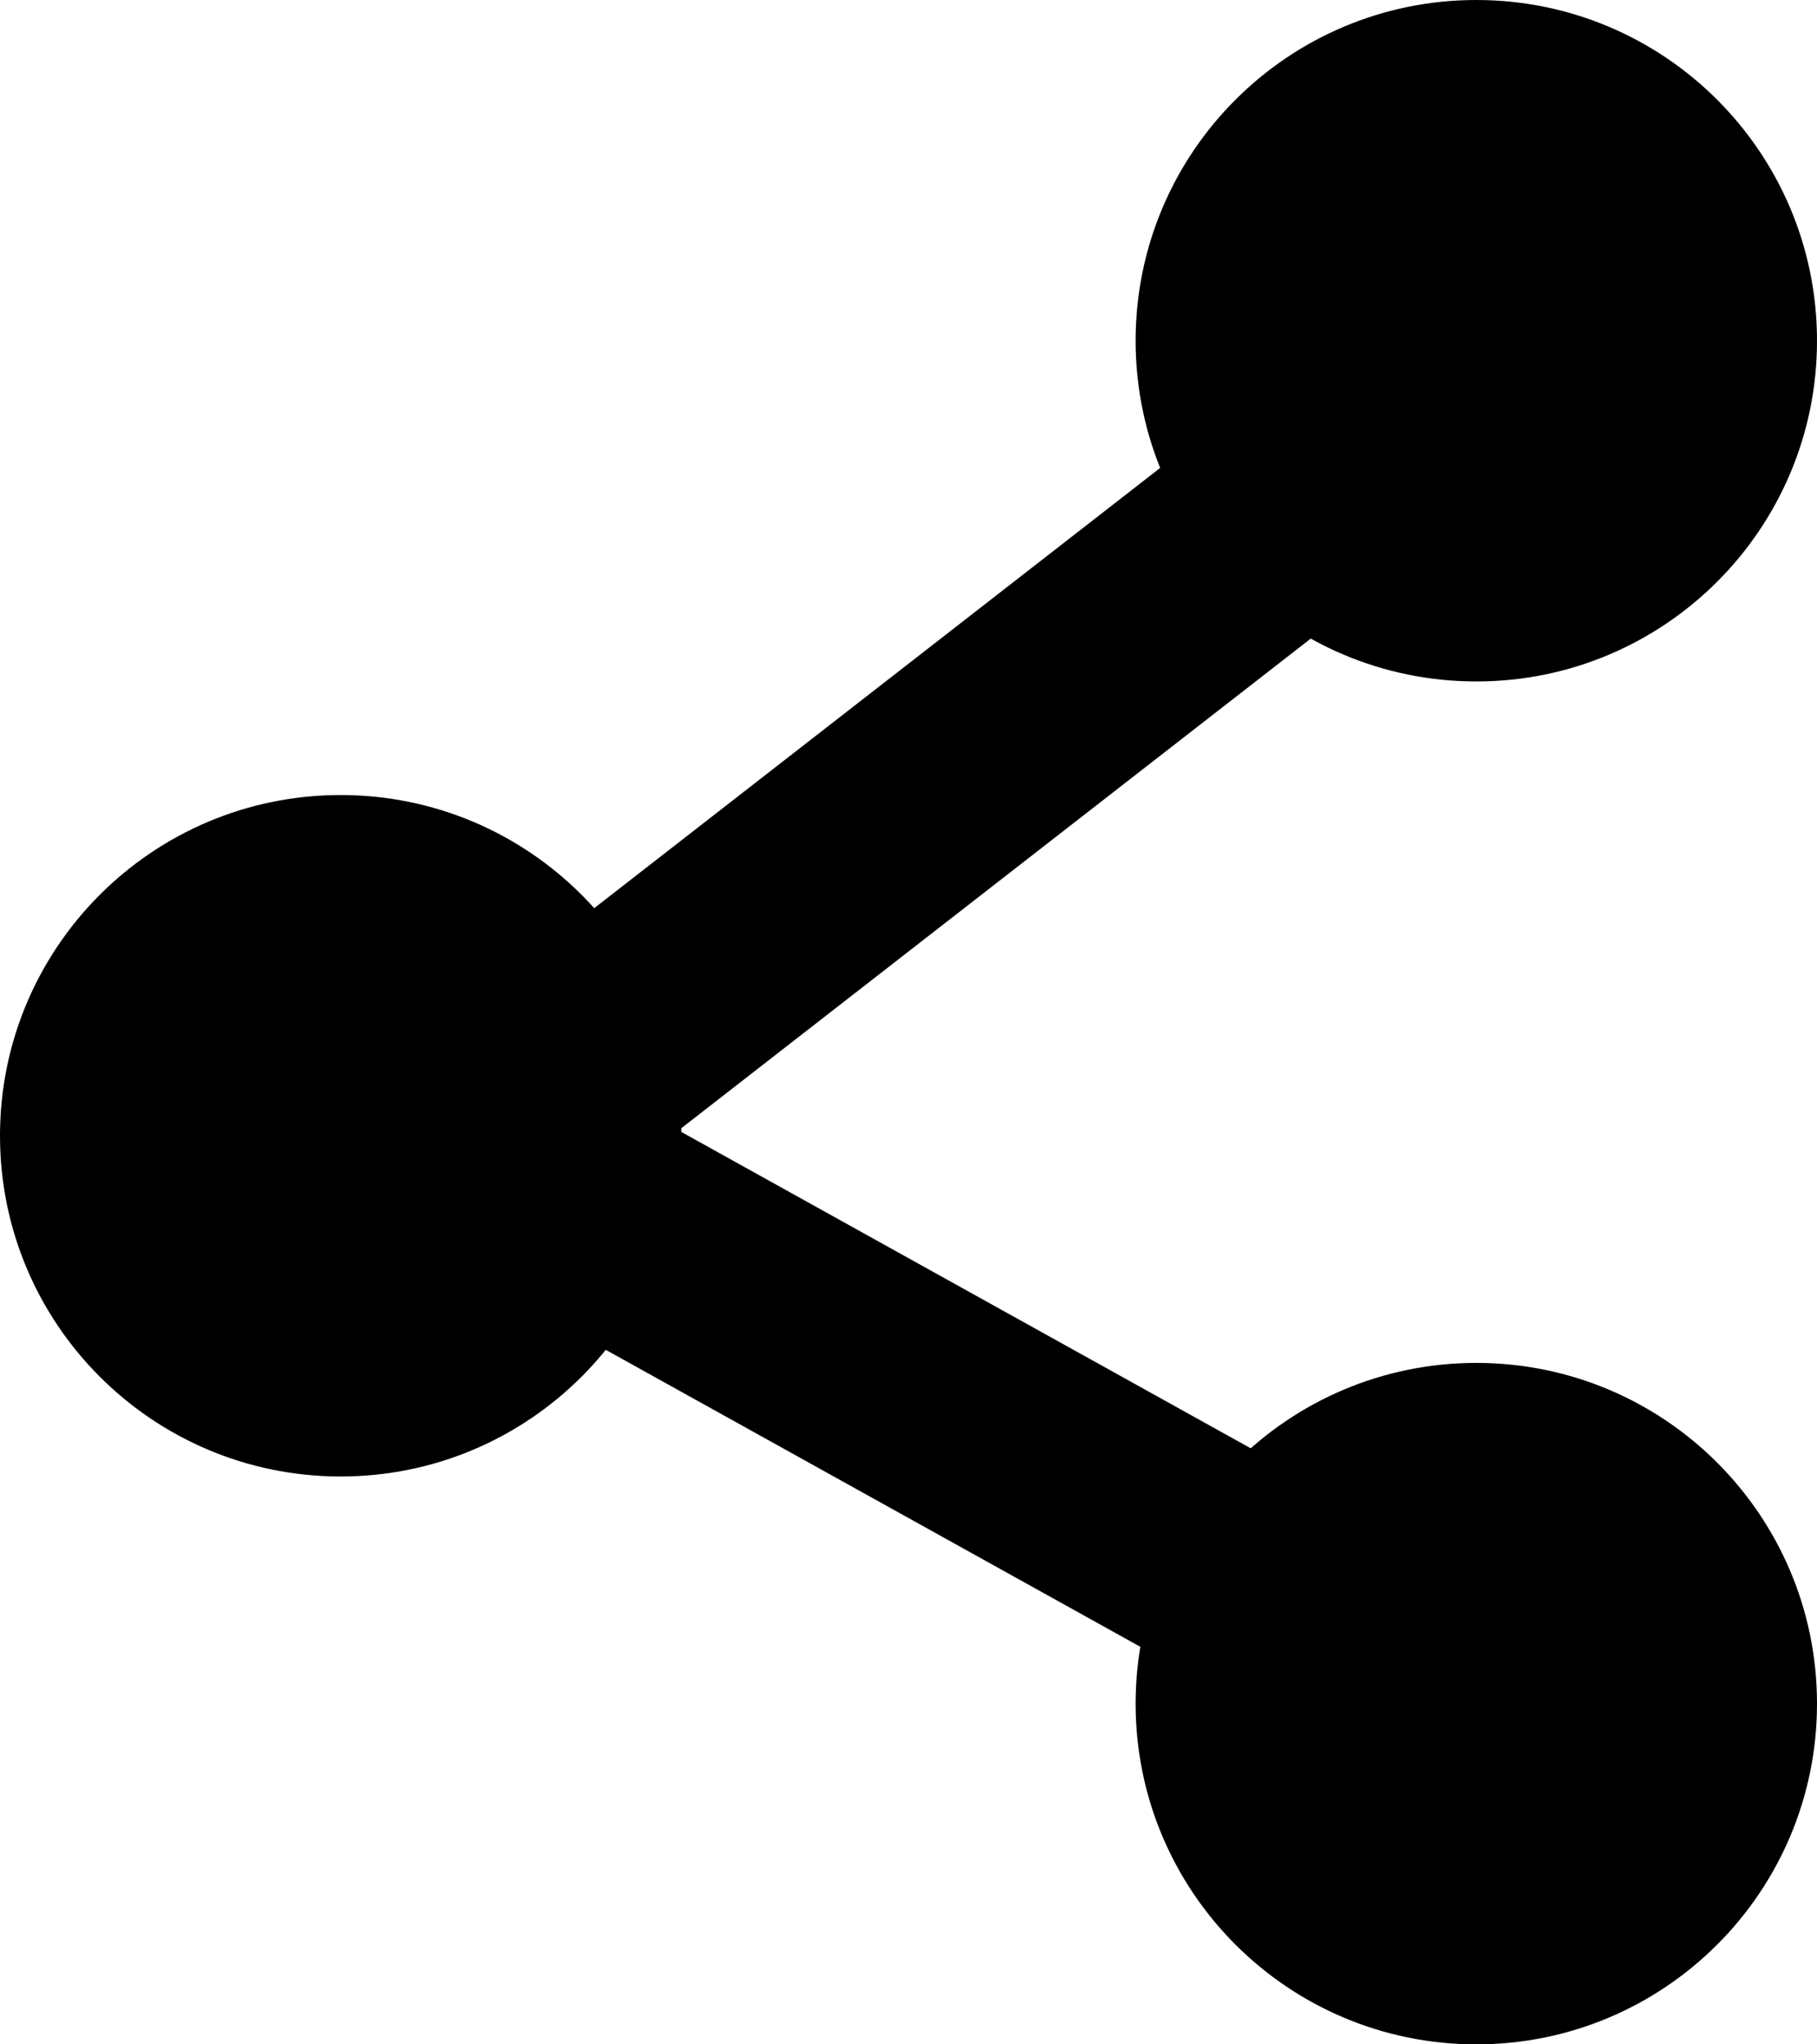
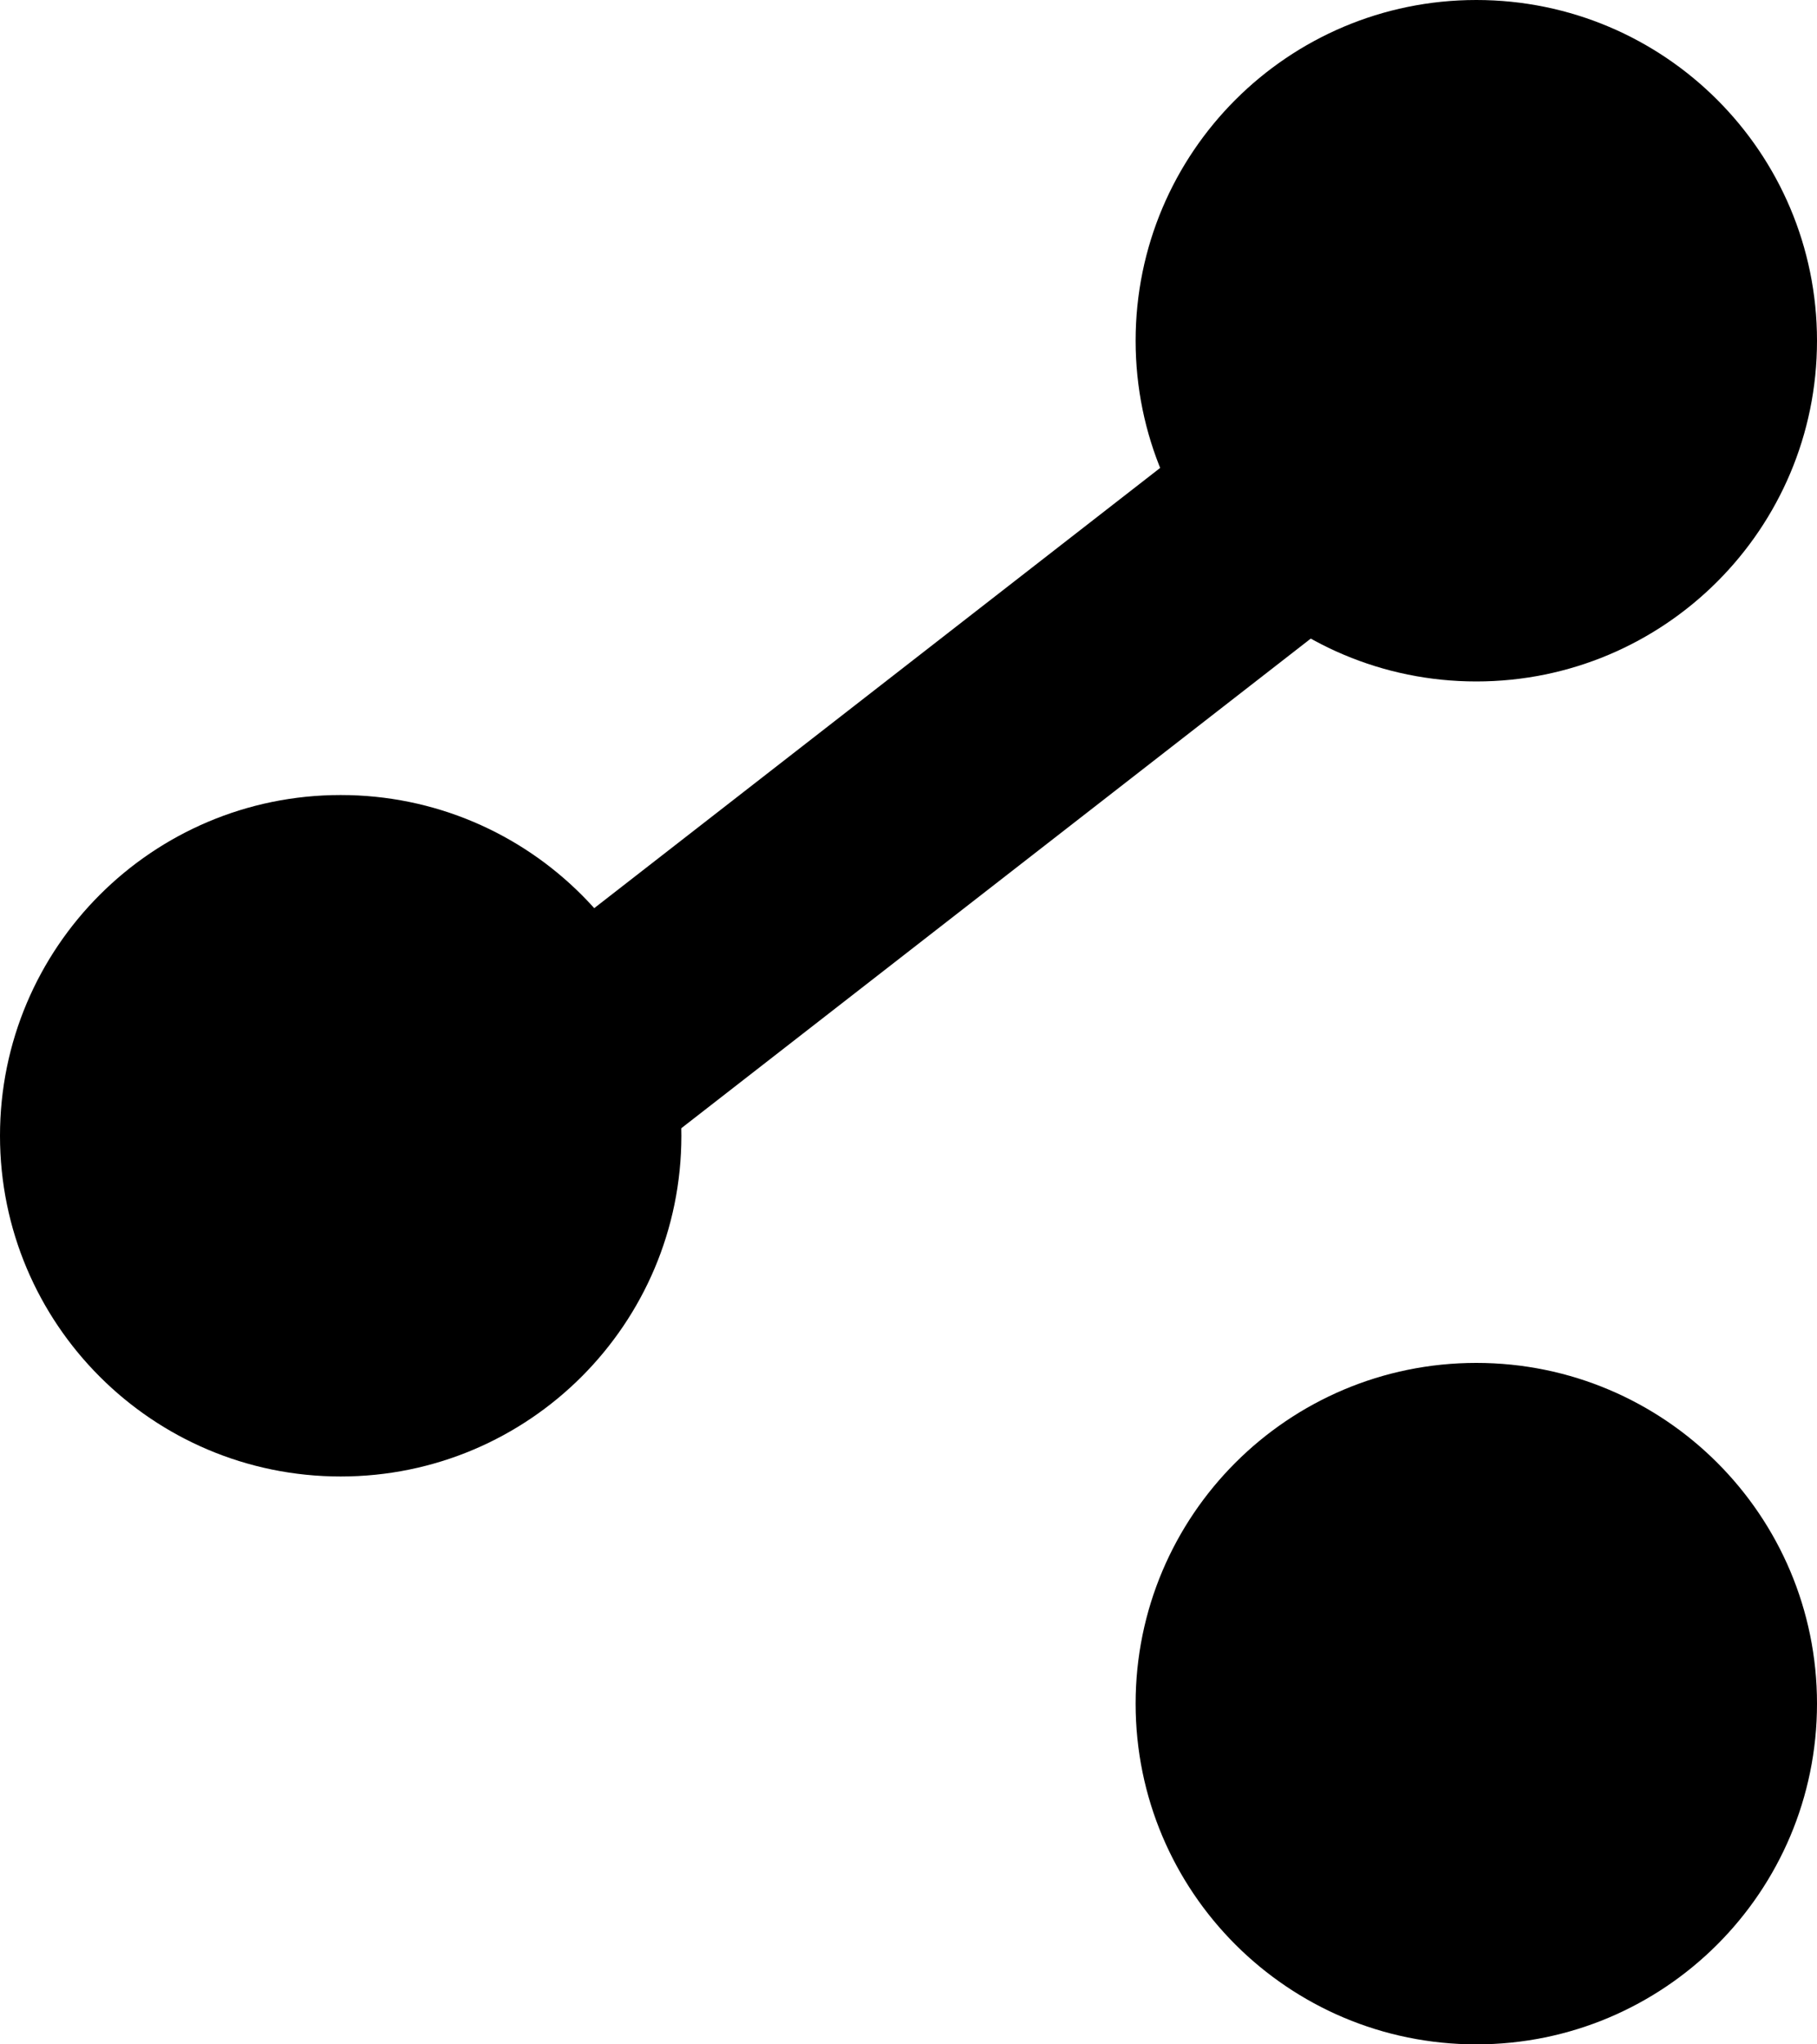
<svg xmlns="http://www.w3.org/2000/svg" version="1.1" id="Layer_1" x="0px" y="0px" viewBox="0 0 16 18" style="enable-background:new 0 0 16 18;" xml:space="preserve">
-   <path fill="#000000" style="fill-rule:evenodd;clip-rule:evenodd;" d="M3.514,10.874l0.971-1.749l9,5l-0.971,1.748L3.514,10.874z" />
  <path fill="#000000" style="fill-rule:evenodd;clip-rule:evenodd;" d="M11.386,3.21l1.228,1.579l-9,7L2.386,10.21L11.386,3.21z" />
  <path fill="#000000" style="fill-rule:evenodd;clip-rule:evenodd;" d="M3,7c1.657,0,3,1.343,3,3c0,1.657-1.343,3-3,3c-1.657,0-3-1.343-3-3  C0,8.343,1.343,7,3,7z" />
  <path fill="#000000" style="fill-rule:evenodd;clip-rule:evenodd;" d="M13,0c1.657,0,3,1.343,3,3s-1.343,3-3,3s-3-1.343-3-3S11.343,0,13,0z" />
  <path fill="#000000" style="fill-rule:evenodd;clip-rule:evenodd;" d="M13,12c1.657,0,3,1.343,3,3c0,1.657-1.343,3-3,3s-3-1.343-3-3  C10,13.343,11.343,12,13,12z" />
</svg>